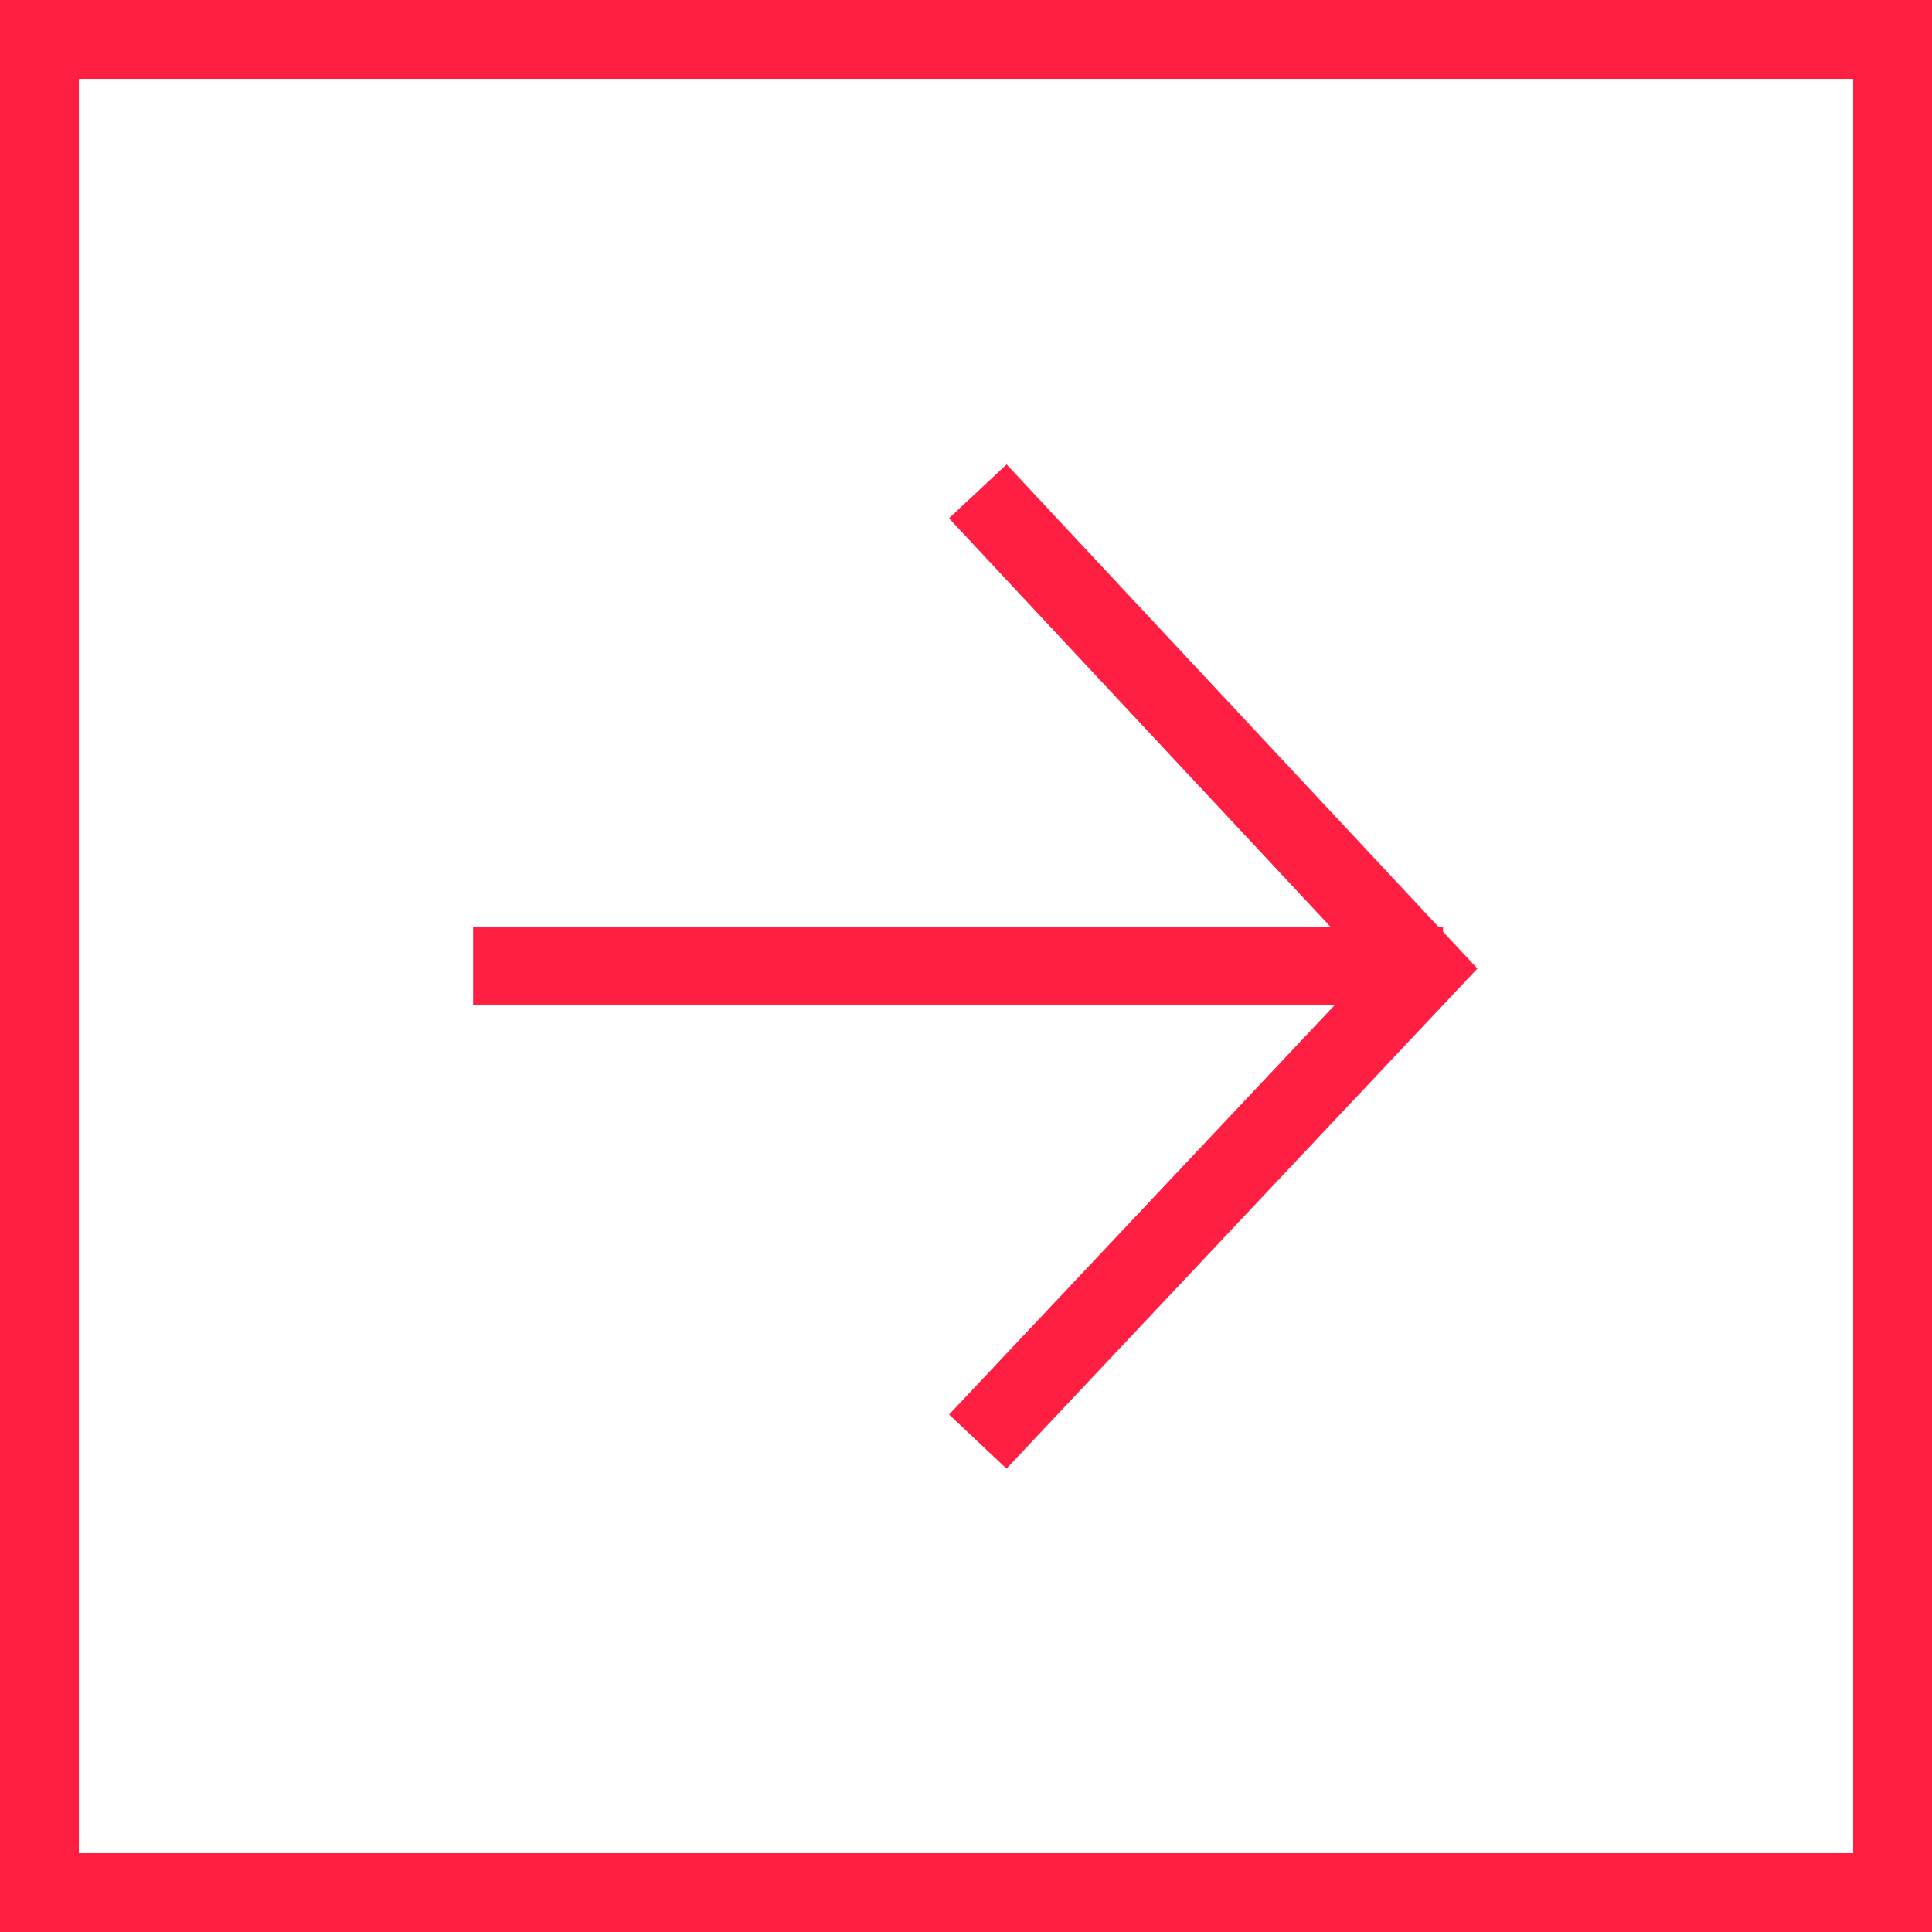
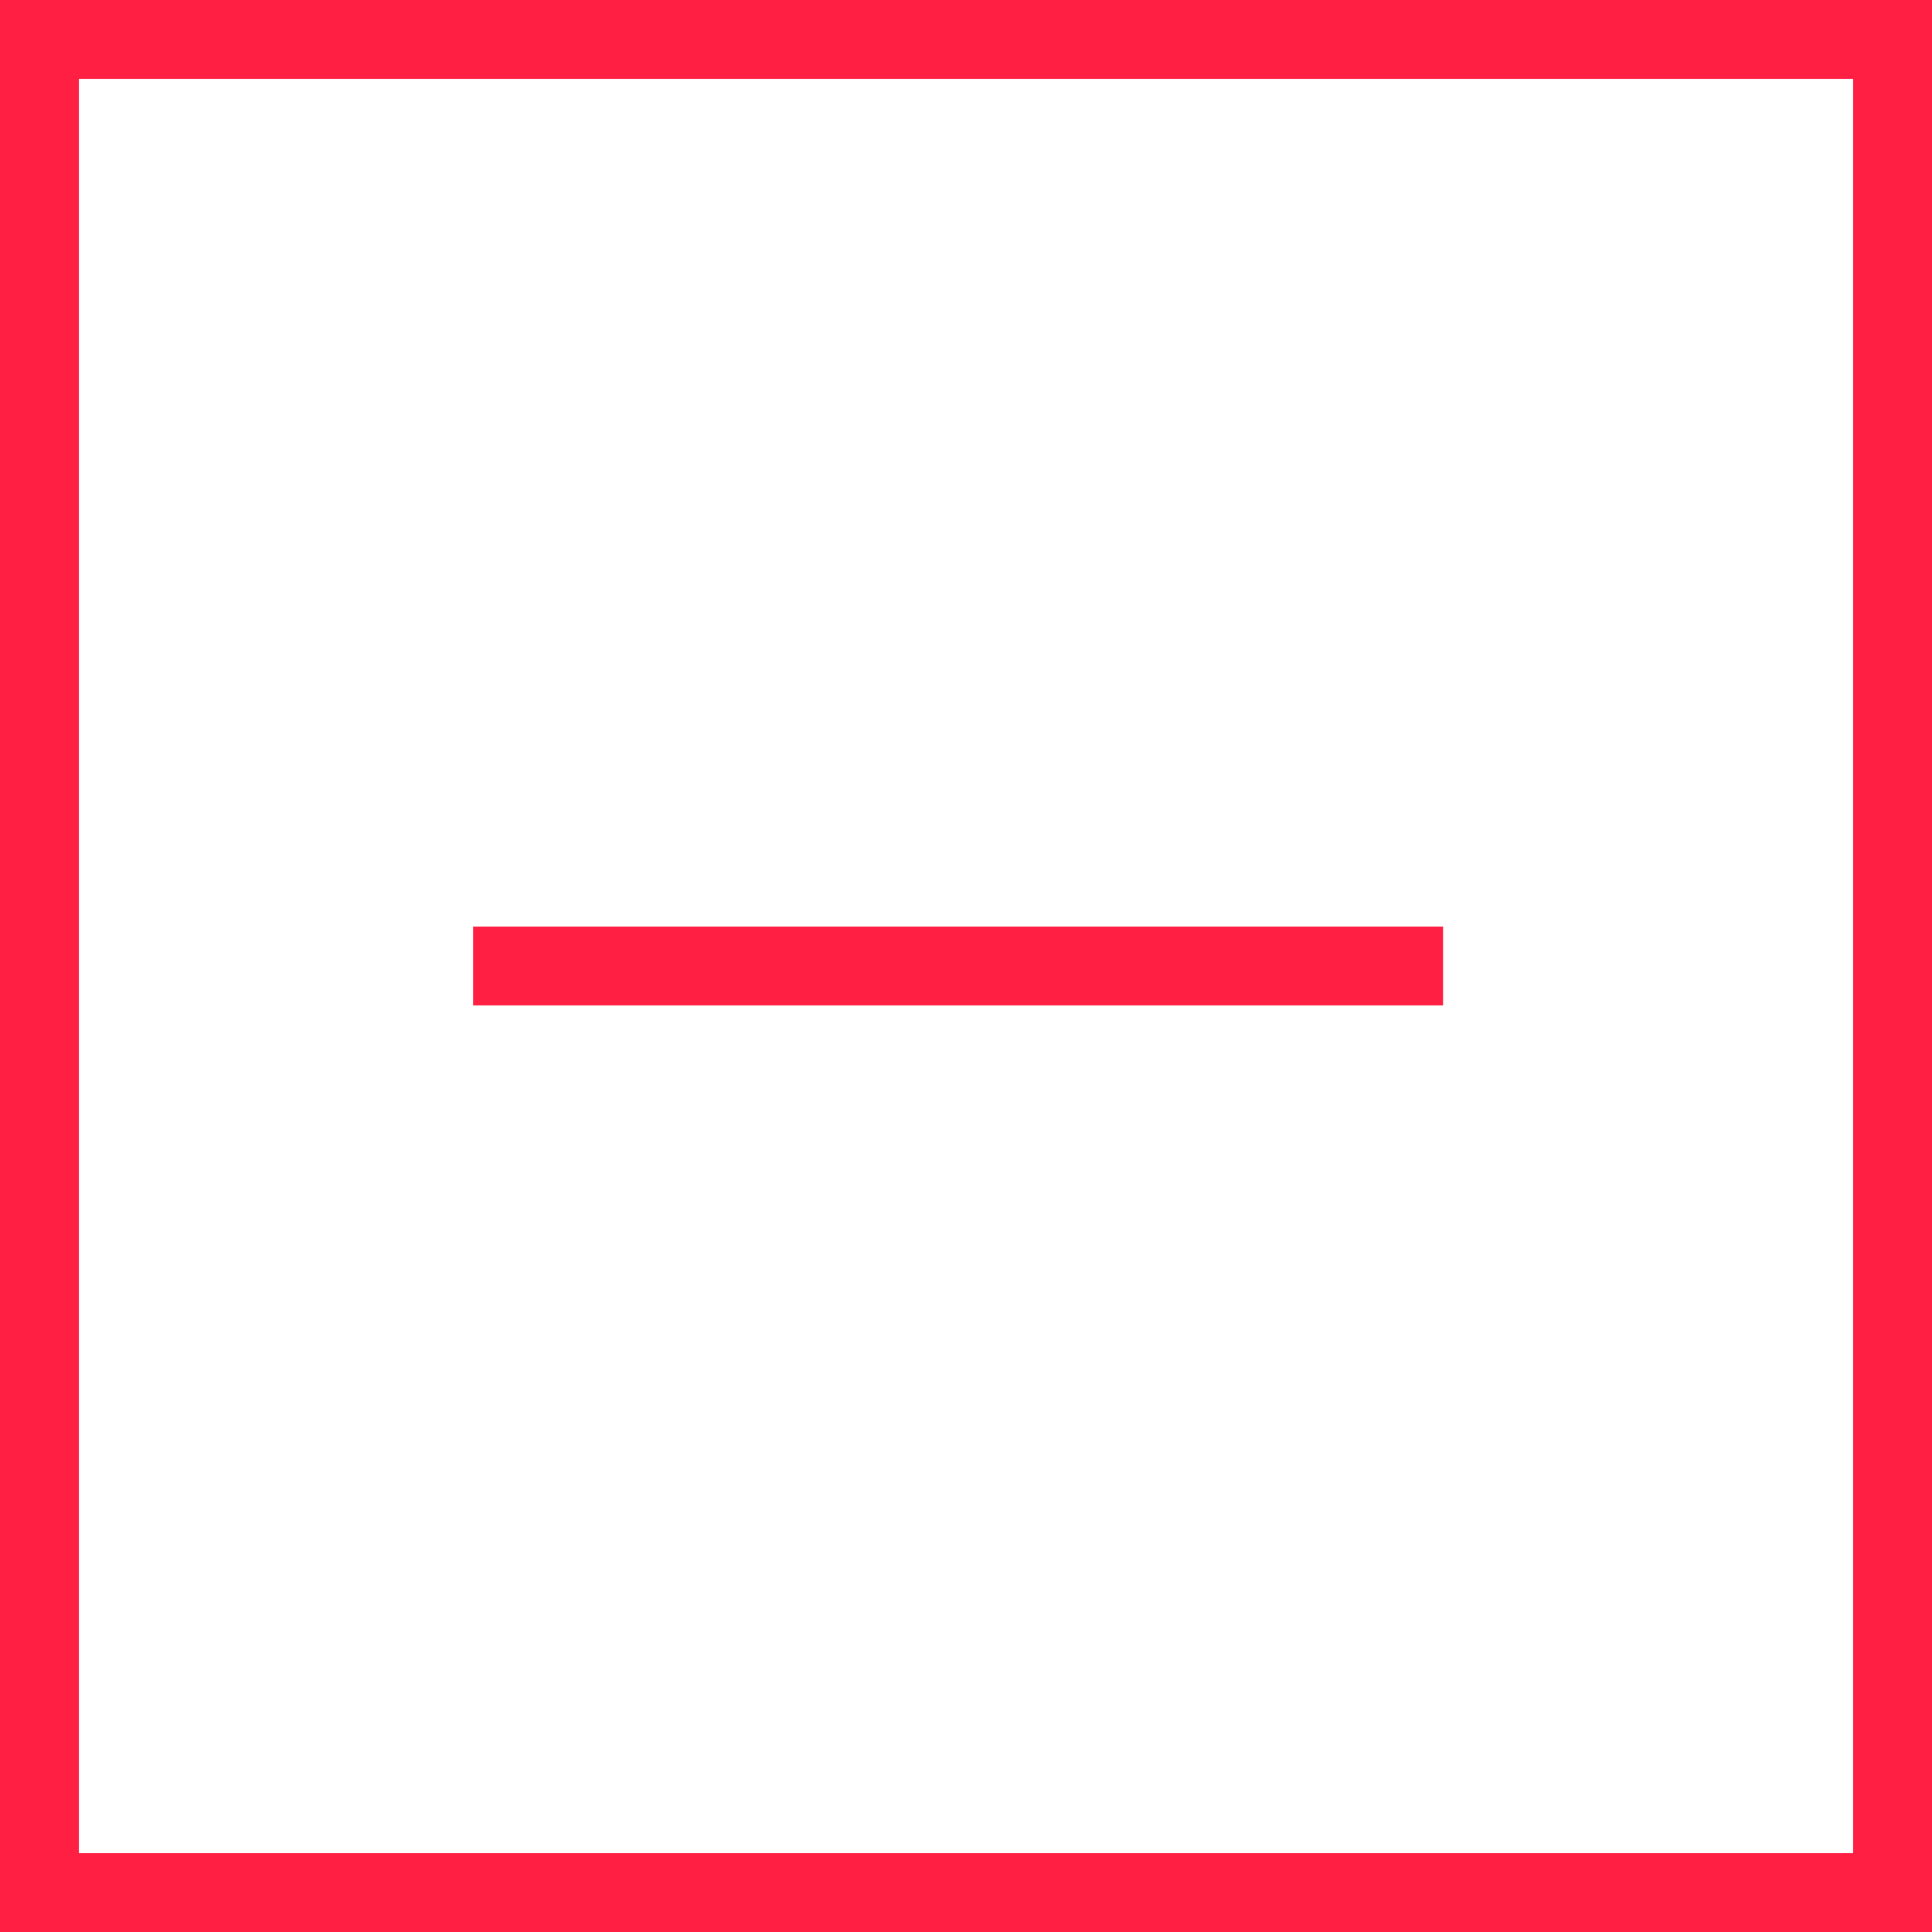
<svg xmlns="http://www.w3.org/2000/svg" version="1.1" id="Component_11_4" x="0px" y="0px" viewBox="0 0 49 49" style="enable-background:new 0 0 49 49;" xml:space="preserve">
  <style type="text/css">
	.st0{fill:none;}
	.st1{fill:none;stroke:#FF1F43;stroke-width:2;}
</style>
  <g id="Group_464" transform="translate(-237 -1768)">
    <g id="Rectangle_38" transform="translate(237 1768)">
-       <rect class="st0" width="49" height="49" />
      <rect x="1" y="1" class="st1" width="47" height="47" />
    </g>
  </g>
  <g id="Group_462" transform="translate(12 30.835)">
    <g>
      <g id="Group_438" transform="translate(0 -18.835)">
        <g id="Group_436" transform="translate(-0.001 12.5)">
          <path id="Path_21" class="st1" d="M24.6,0H0" />
        </g>
        <g id="Group_437" transform="translate(12.799 0.462)">
-           <path id="Path_22" class="st1" d="M0,24.1l11.3-12L0,0" />
-         </g>
+           </g>
      </g>
    </g>
  </g>
</svg>